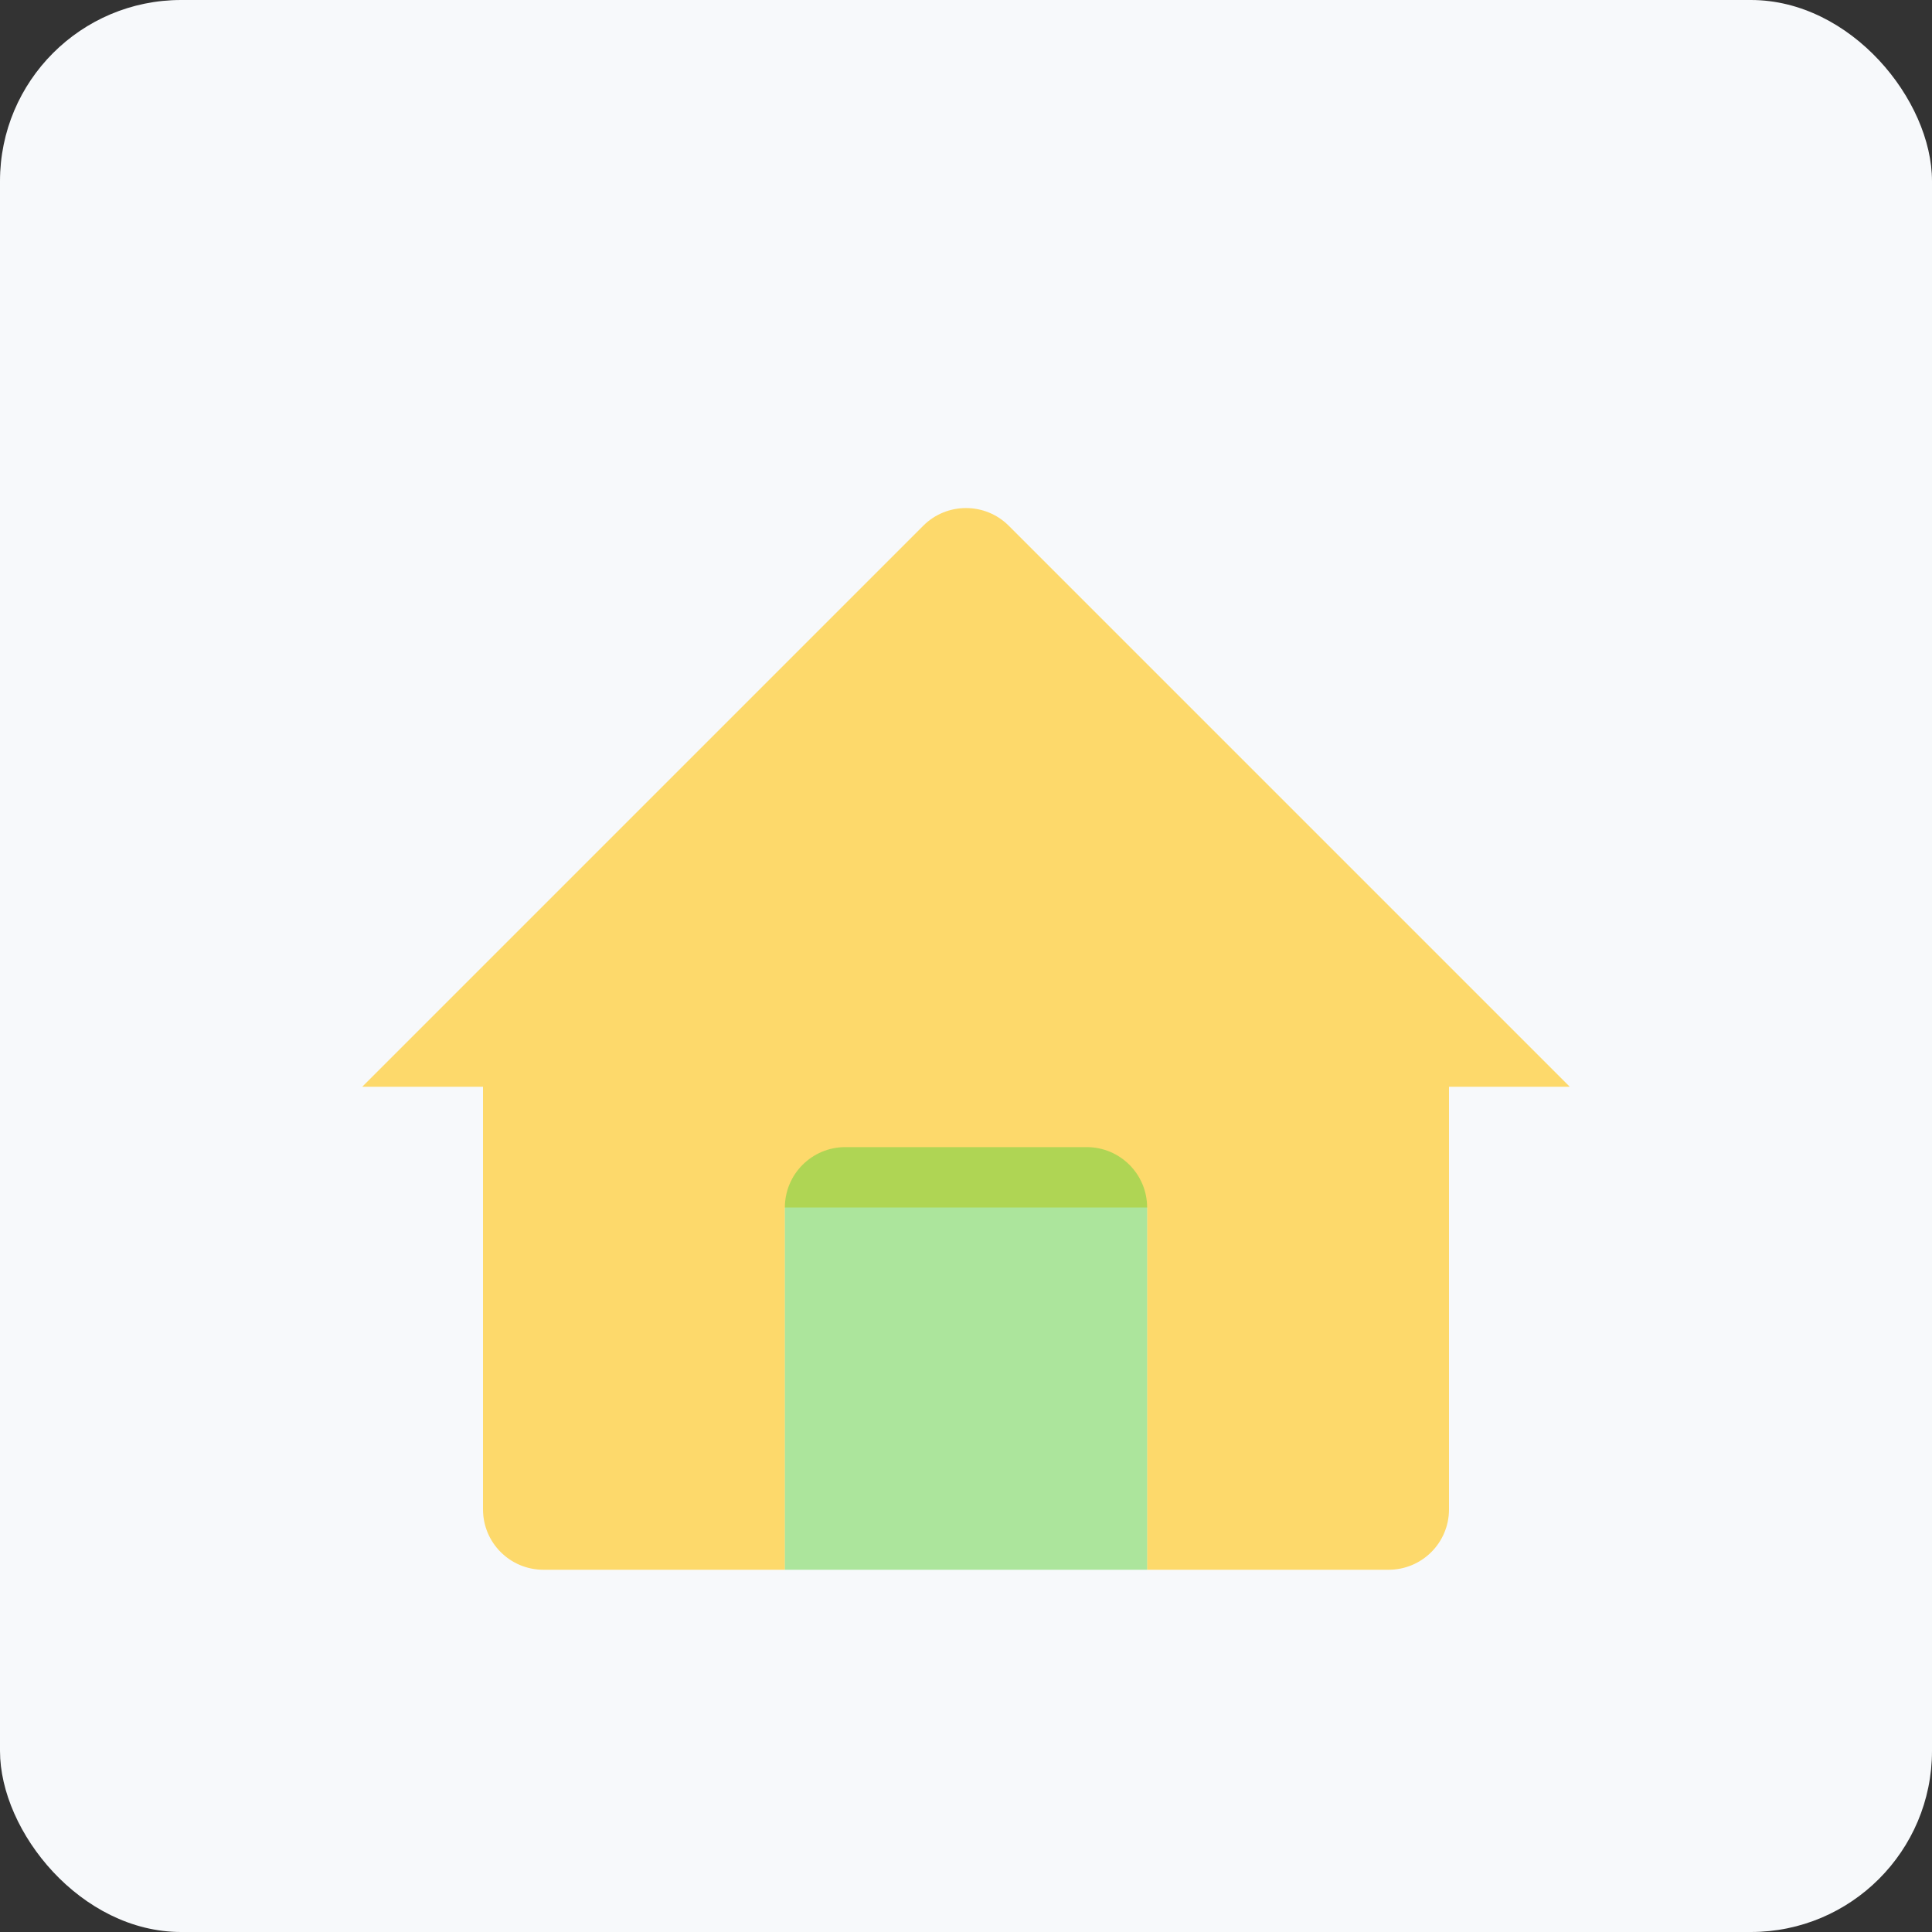
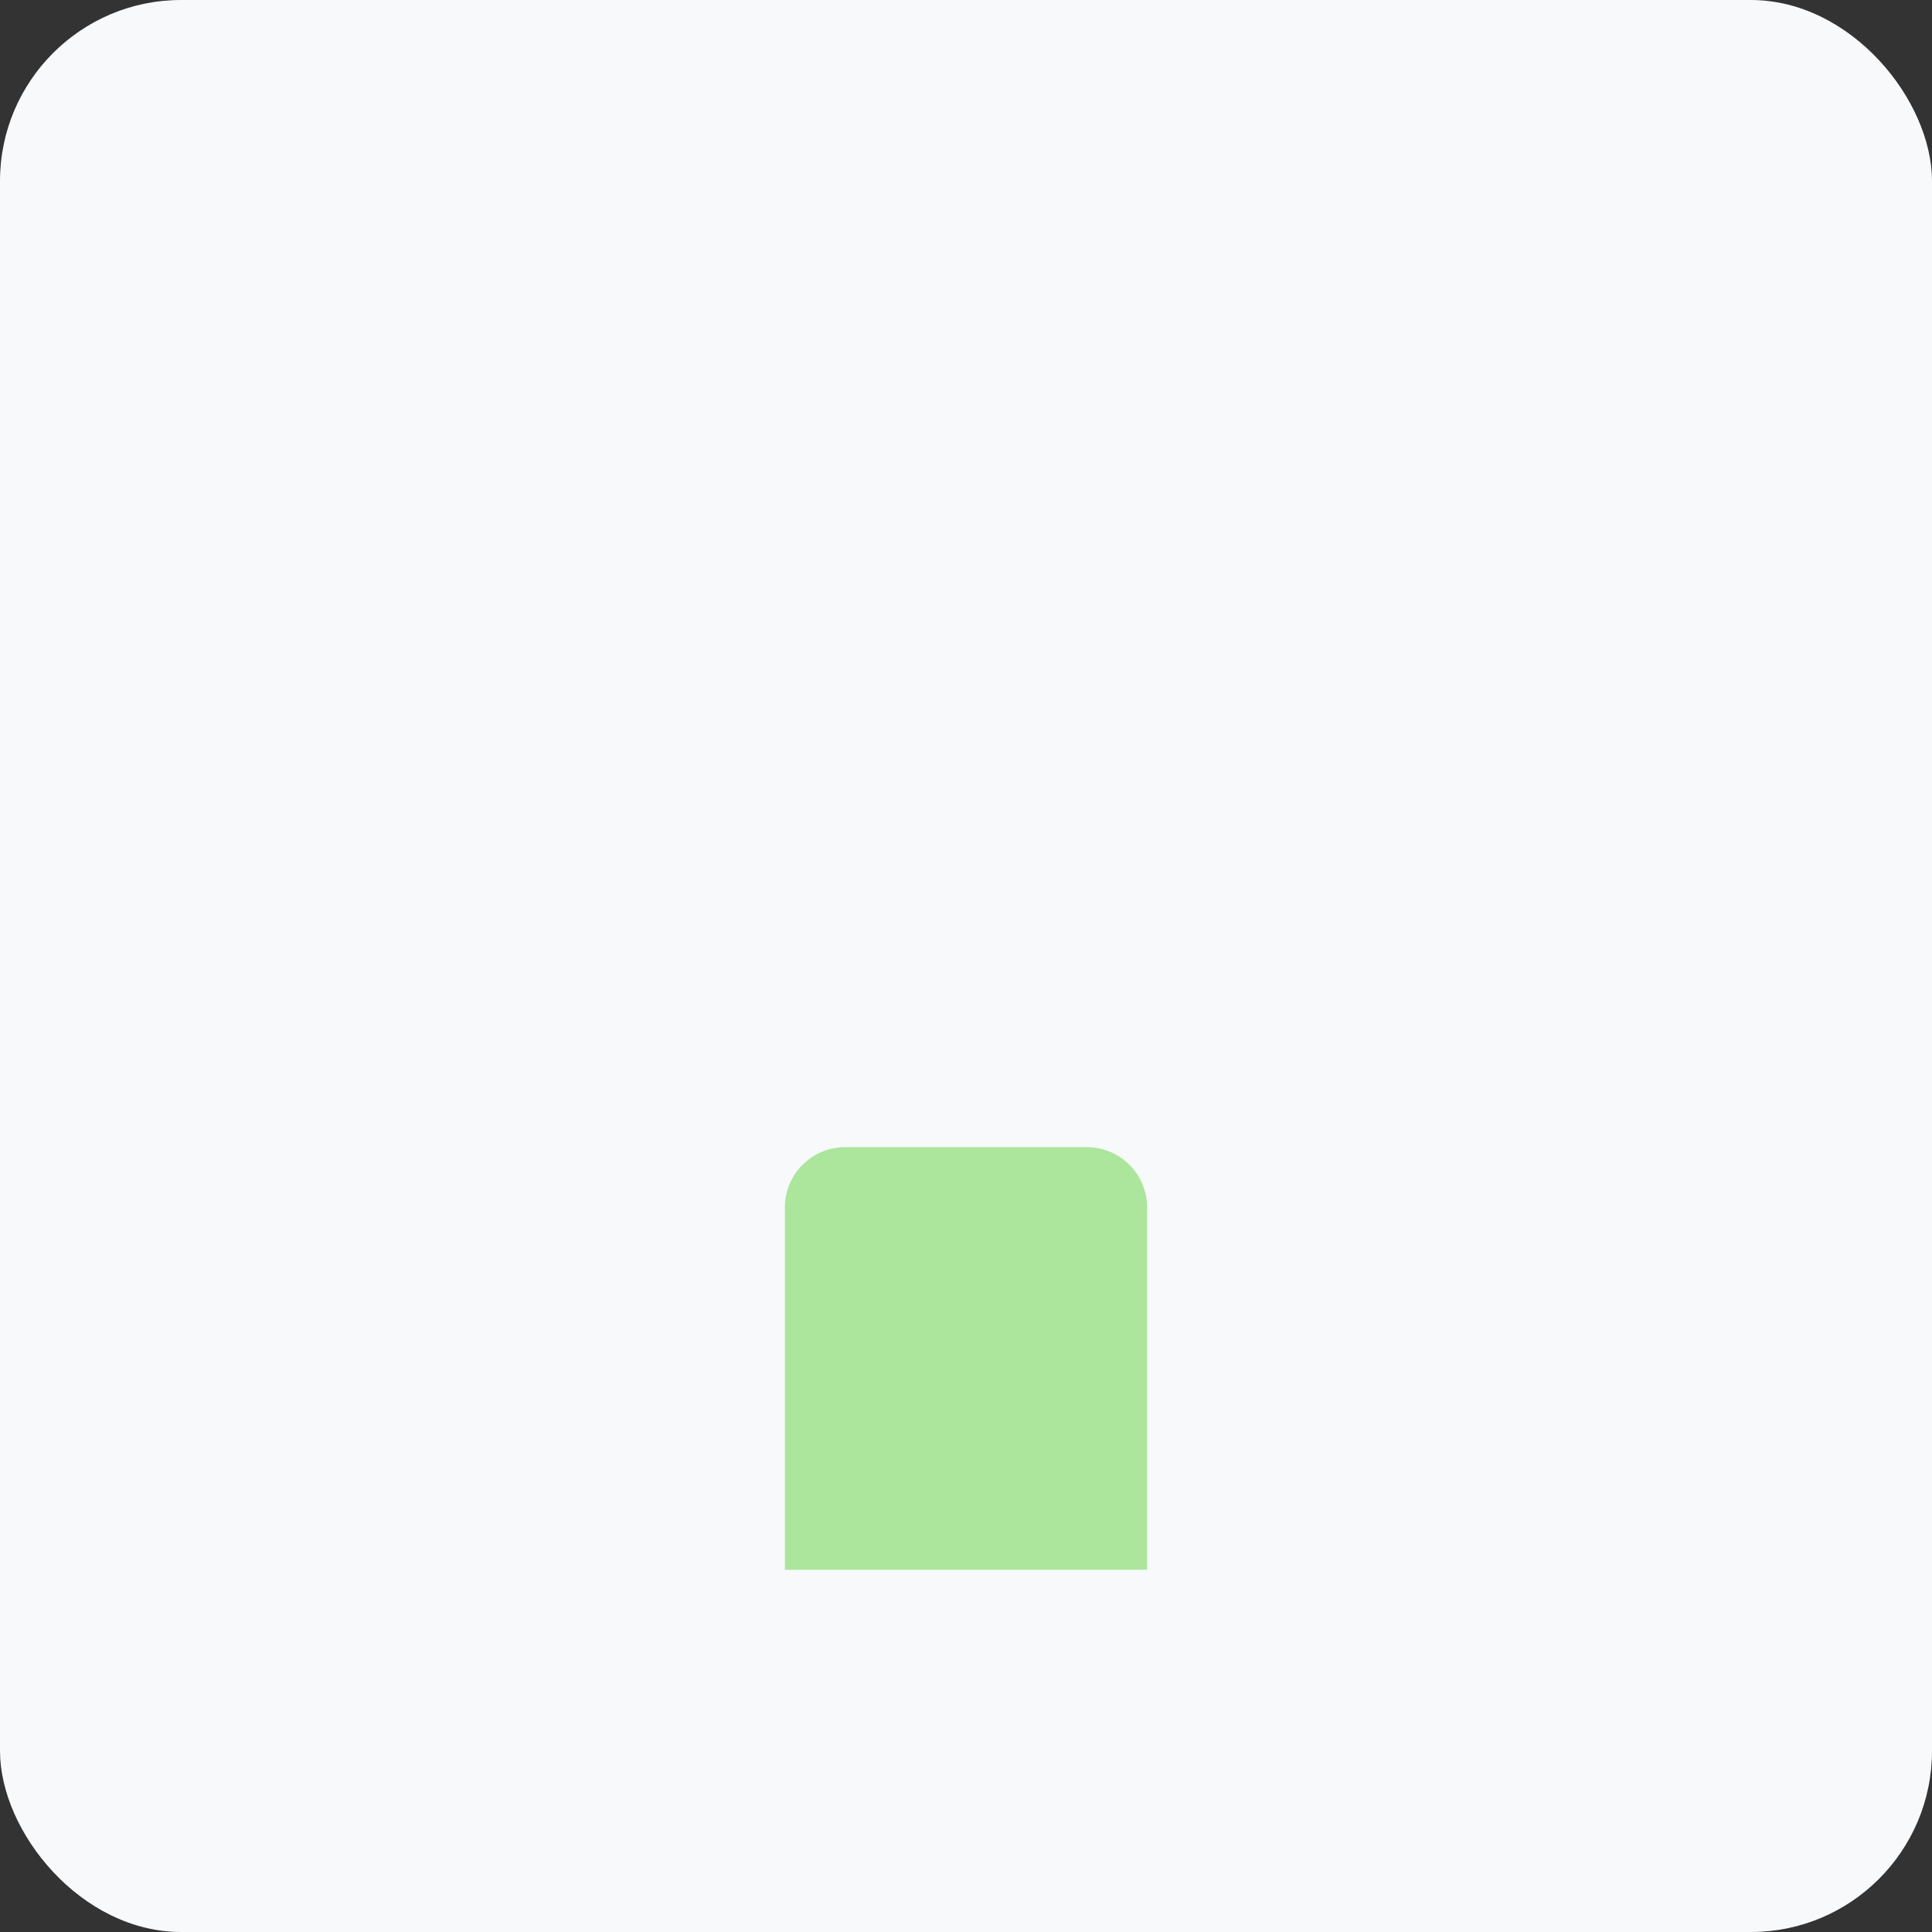
<svg xmlns="http://www.w3.org/2000/svg" width="32" height="32" viewBox="0 0 32 32" fill="none">
  <rect x="0" y="0" width="32" height="32" fill="#333333" stroke="none" />
  <rect width="32" height="32" rx="3" fill="#F7F9FB" />
-   <path opacity="0.8" d="M6 18L15.293 8.707C15.488 8.512 15.744 8.415 16 8.415C16.256 8.415 16.512 8.512 16.707 8.707L26 18H24V25C24 25.553 23.552 26 23 26L19 26V20H13V26L9 26C8.448 26 8 25.553 8 25V18H6Z" fill="#FFD148" />
  <path opacity="0.5" d="M13 20C13 19.448 13.448 19 14 19L18 19C18.552 19 19 19.448 19 20V26H13V20Z" fill="#63D33E" />
</svg>